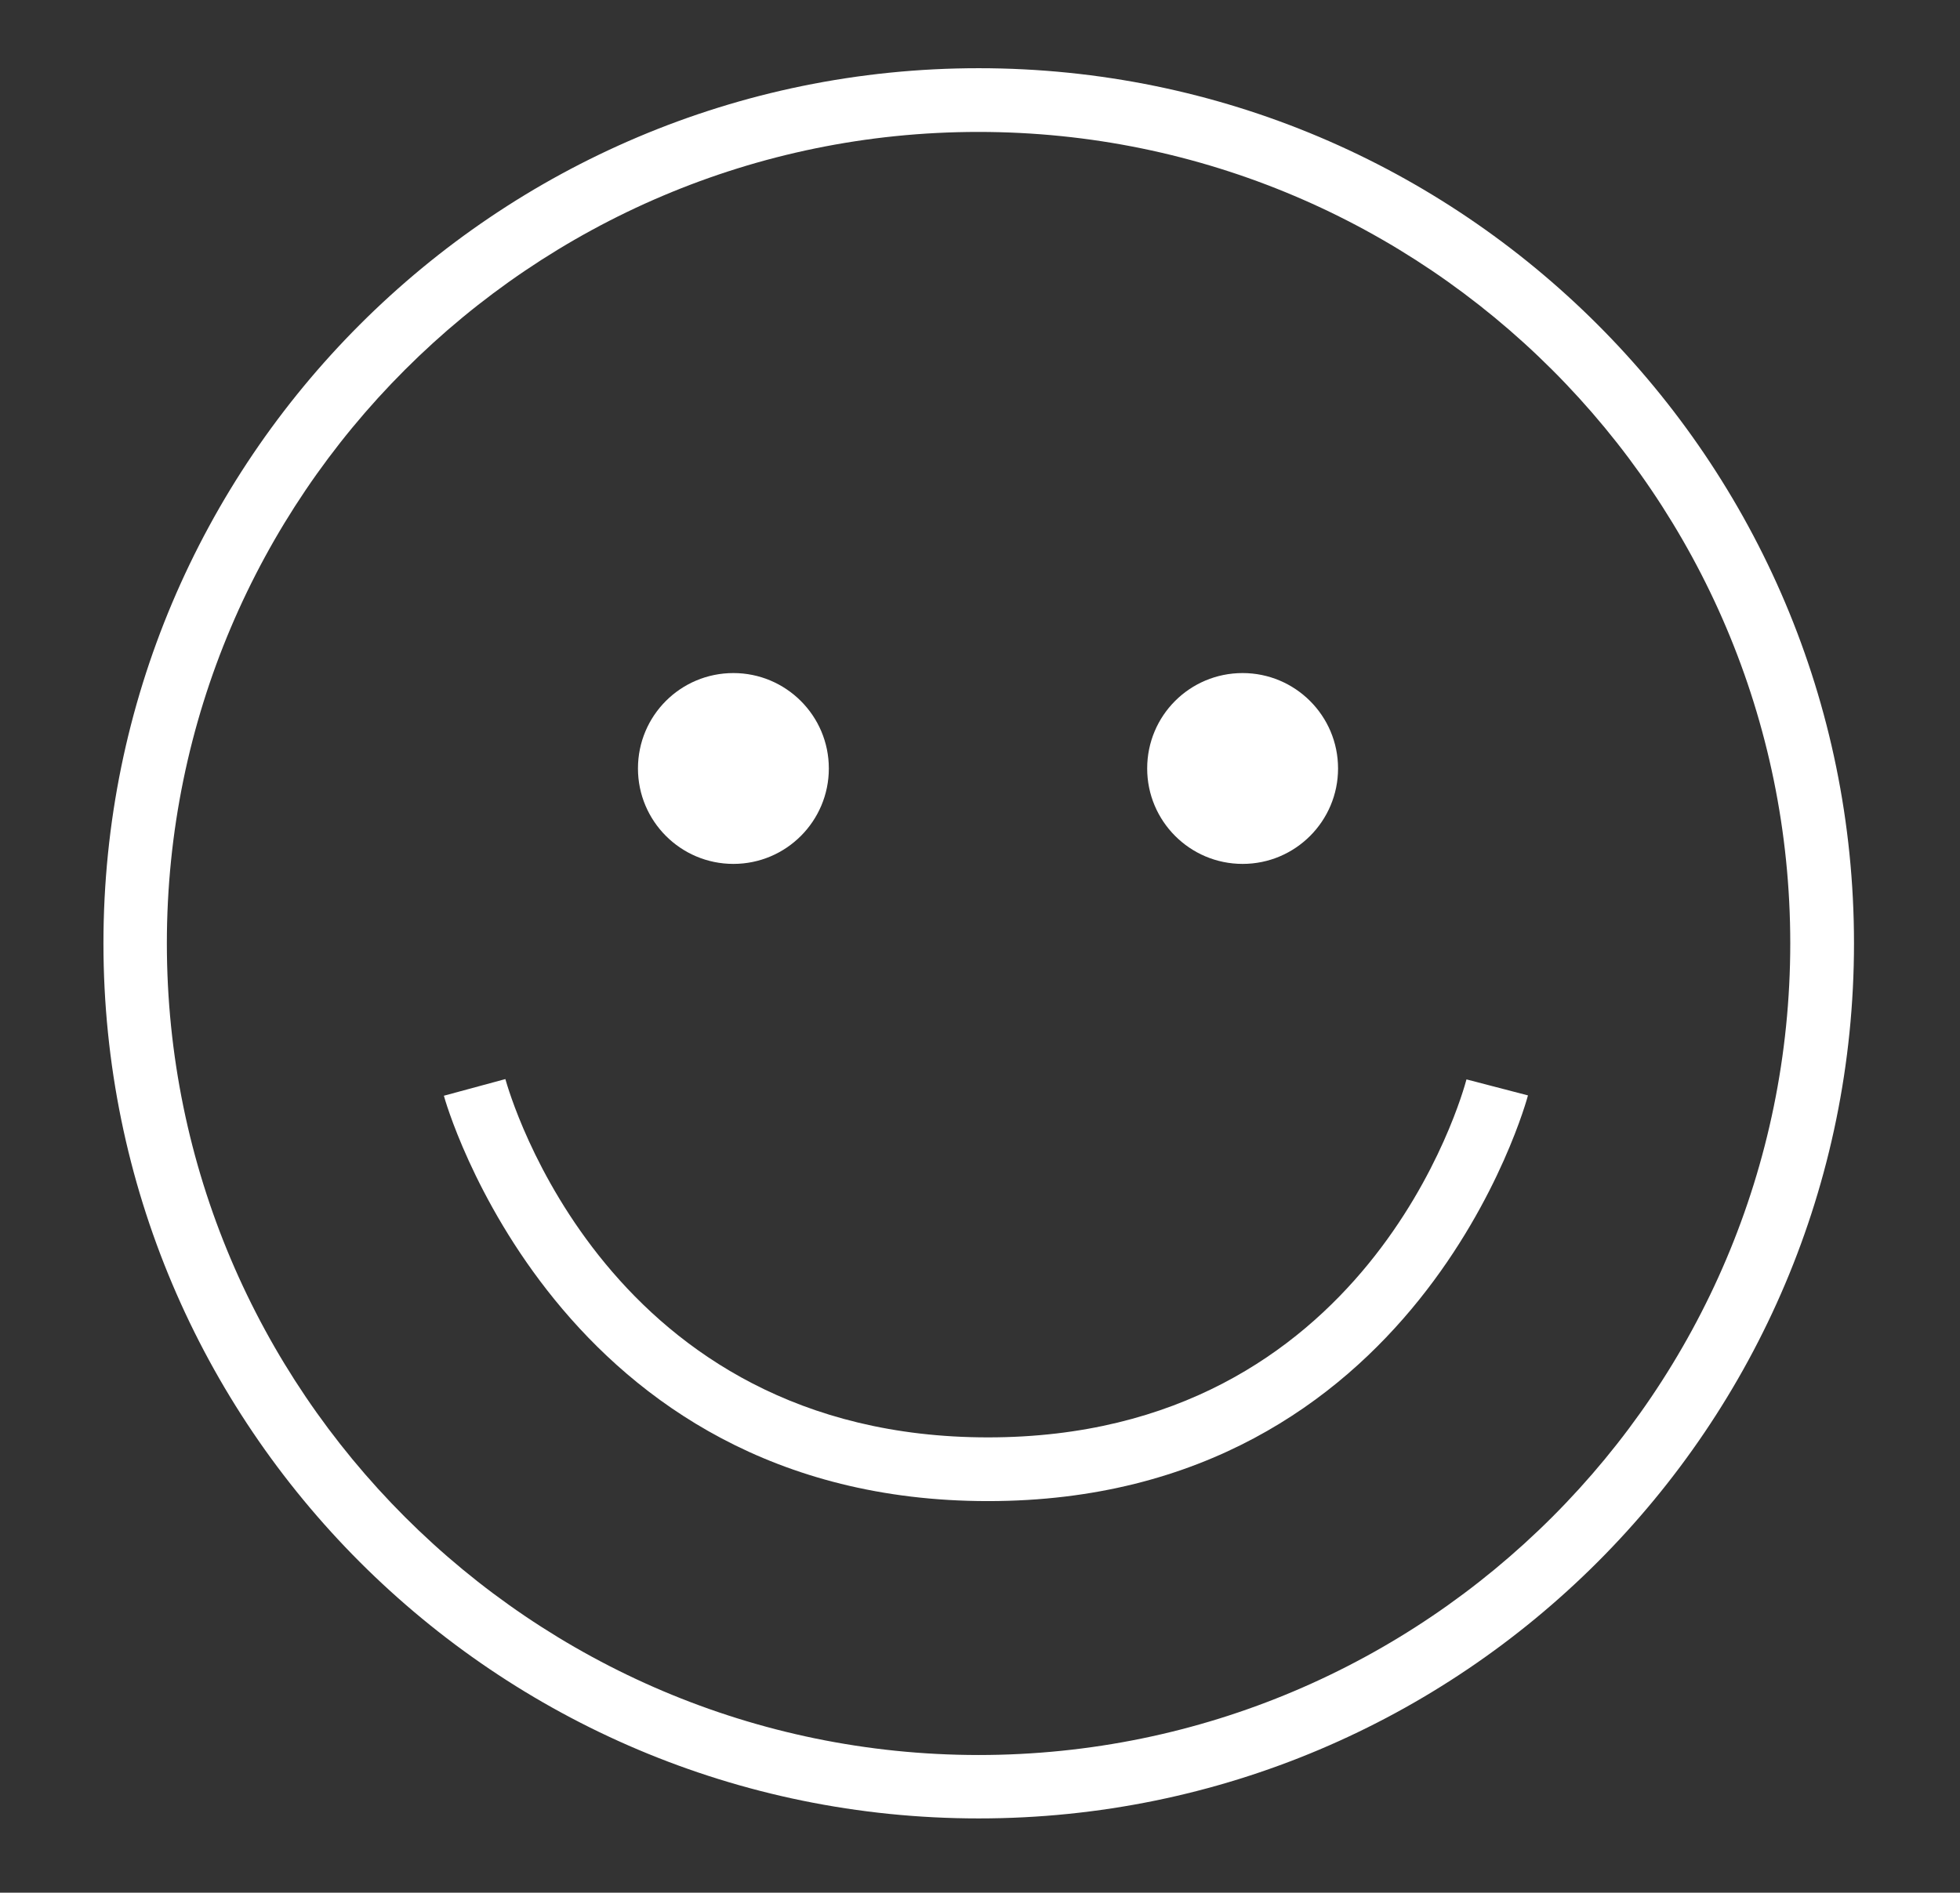
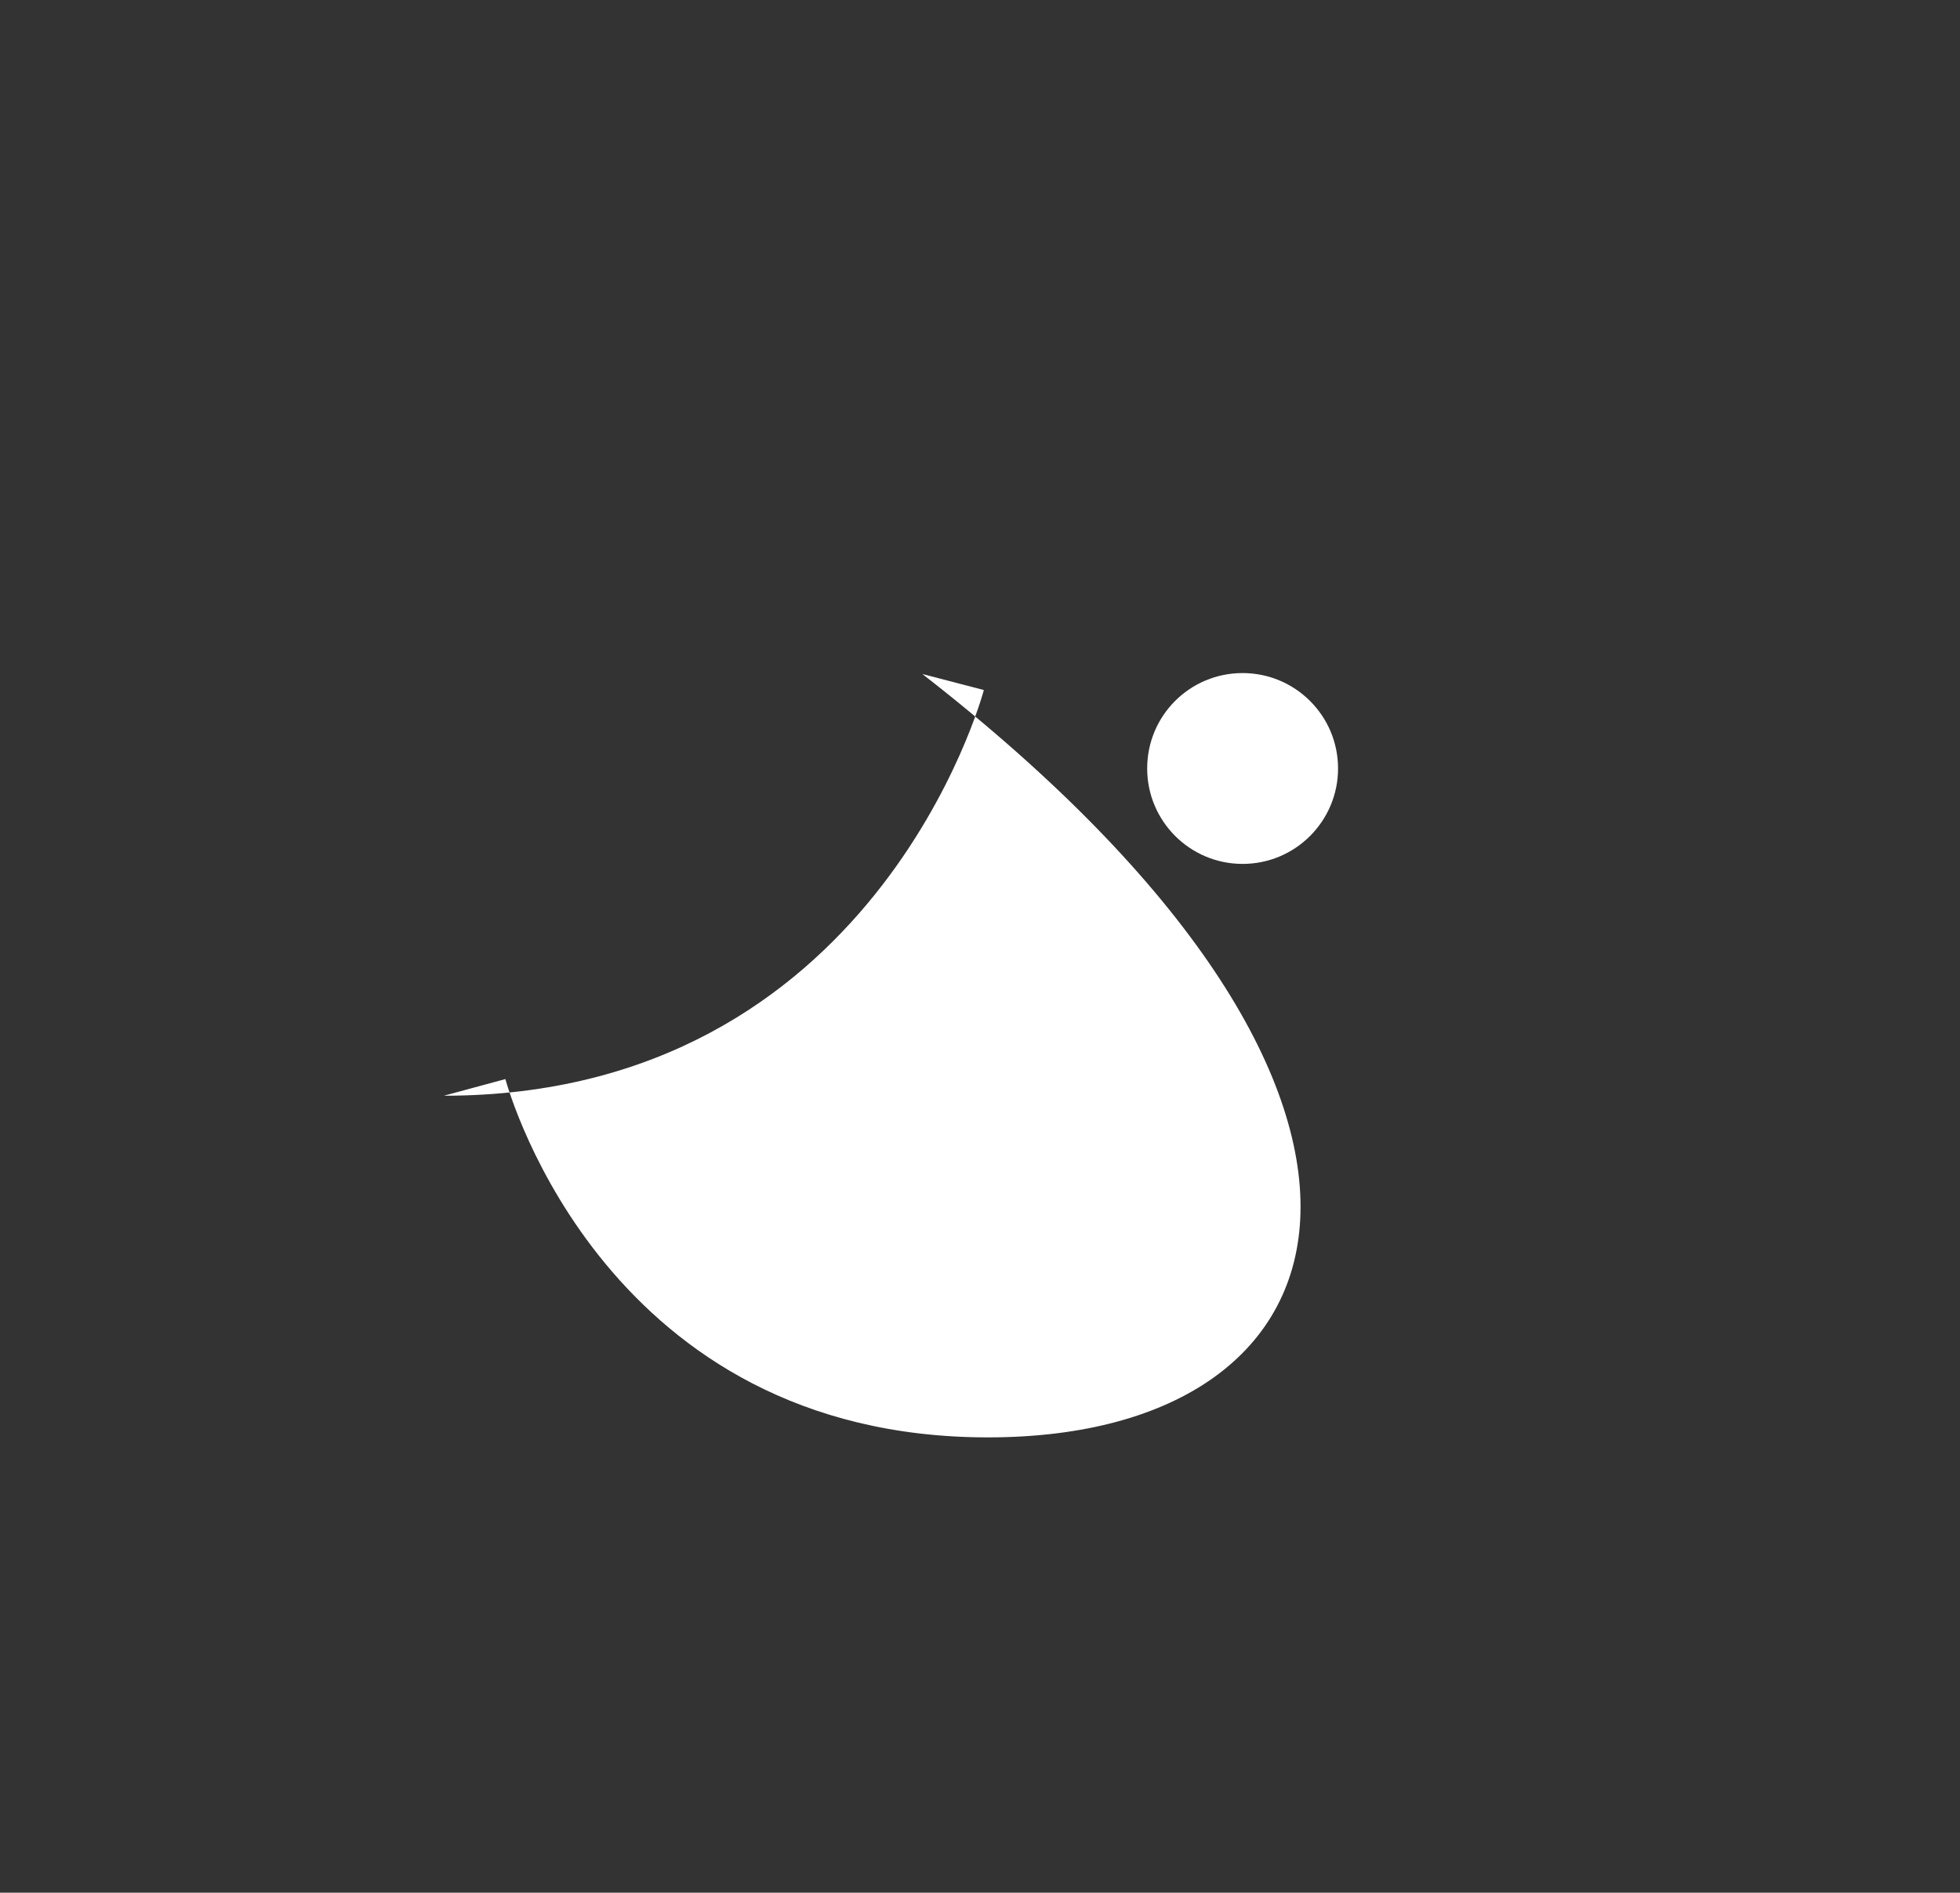
<svg xmlns="http://www.w3.org/2000/svg" version="1.1" id="Layer_1" x="0px" y="0px" viewBox="0 0 612 591.1" enable-background="new 0 0 612 591.1" xml:space="preserve">
  <rect x="0" y="0" width="612" height="591.1" fill="#333333" stroke="none" />
  <g id="happy">
-     <path fill="#FFFFFF" d="M305.6,21.3c-150.9,0-273.3,122.4-273.3,273.3c0,150.9,122.4,273.3,273.3,273.3   c150.9,0,273.3-122.4,273.3-273.3C578.9,143.7,456.5,21.3,305.6,21.3z M305.5,548.1C165.8,548,52.1,434.4,52.1,294.6   c0-139.7,113.7-253.4,253.4-253.4C445.3,41.2,559,154.9,559,294.6C559,434.4,445.3,548.1,305.5,548.1z" />
-     <path fill="#FFFFFF" d="M229,269.8c16.5,0,29.8-13.4,29.8-29.8c0-16.5-13.4-29.8-29.8-29.8c-16.5,0-29.8,13.3-29.8,29.8   C199.2,256.4,212.5,269.8,229,269.8z" />
    <path fill="#FFFFFF" d="M388,269.8c16.5,0,29.8-13.4,29.8-29.8c0-16.5-13.4-29.8-29.8-29.8c-16.5,0-29.8,13.3-29.8,29.8   C358.2,256.4,371.5,269.8,388,269.8z" />
-     <path fill="#FFFFFF" d="M308.5,448.9c-118.9,0-149.4-107.3-150.7-111.9l-19.2,5.2c0.3,1.3,35.5,126.6,169.9,126.6   c134.5,0,168.3-125.5,168.6-126.7l-19.2-5C456.7,341.6,427.3,448.9,308.5,448.9z" />
+     <path fill="#FFFFFF" d="M308.5,448.9c-118.9,0-149.4-107.3-150.7-111.9l-19.2,5.2c134.5,0,168.3-125.5,168.6-126.7l-19.2-5C456.7,341.6,427.3,448.9,308.5,448.9z" />
  </g>
</svg>